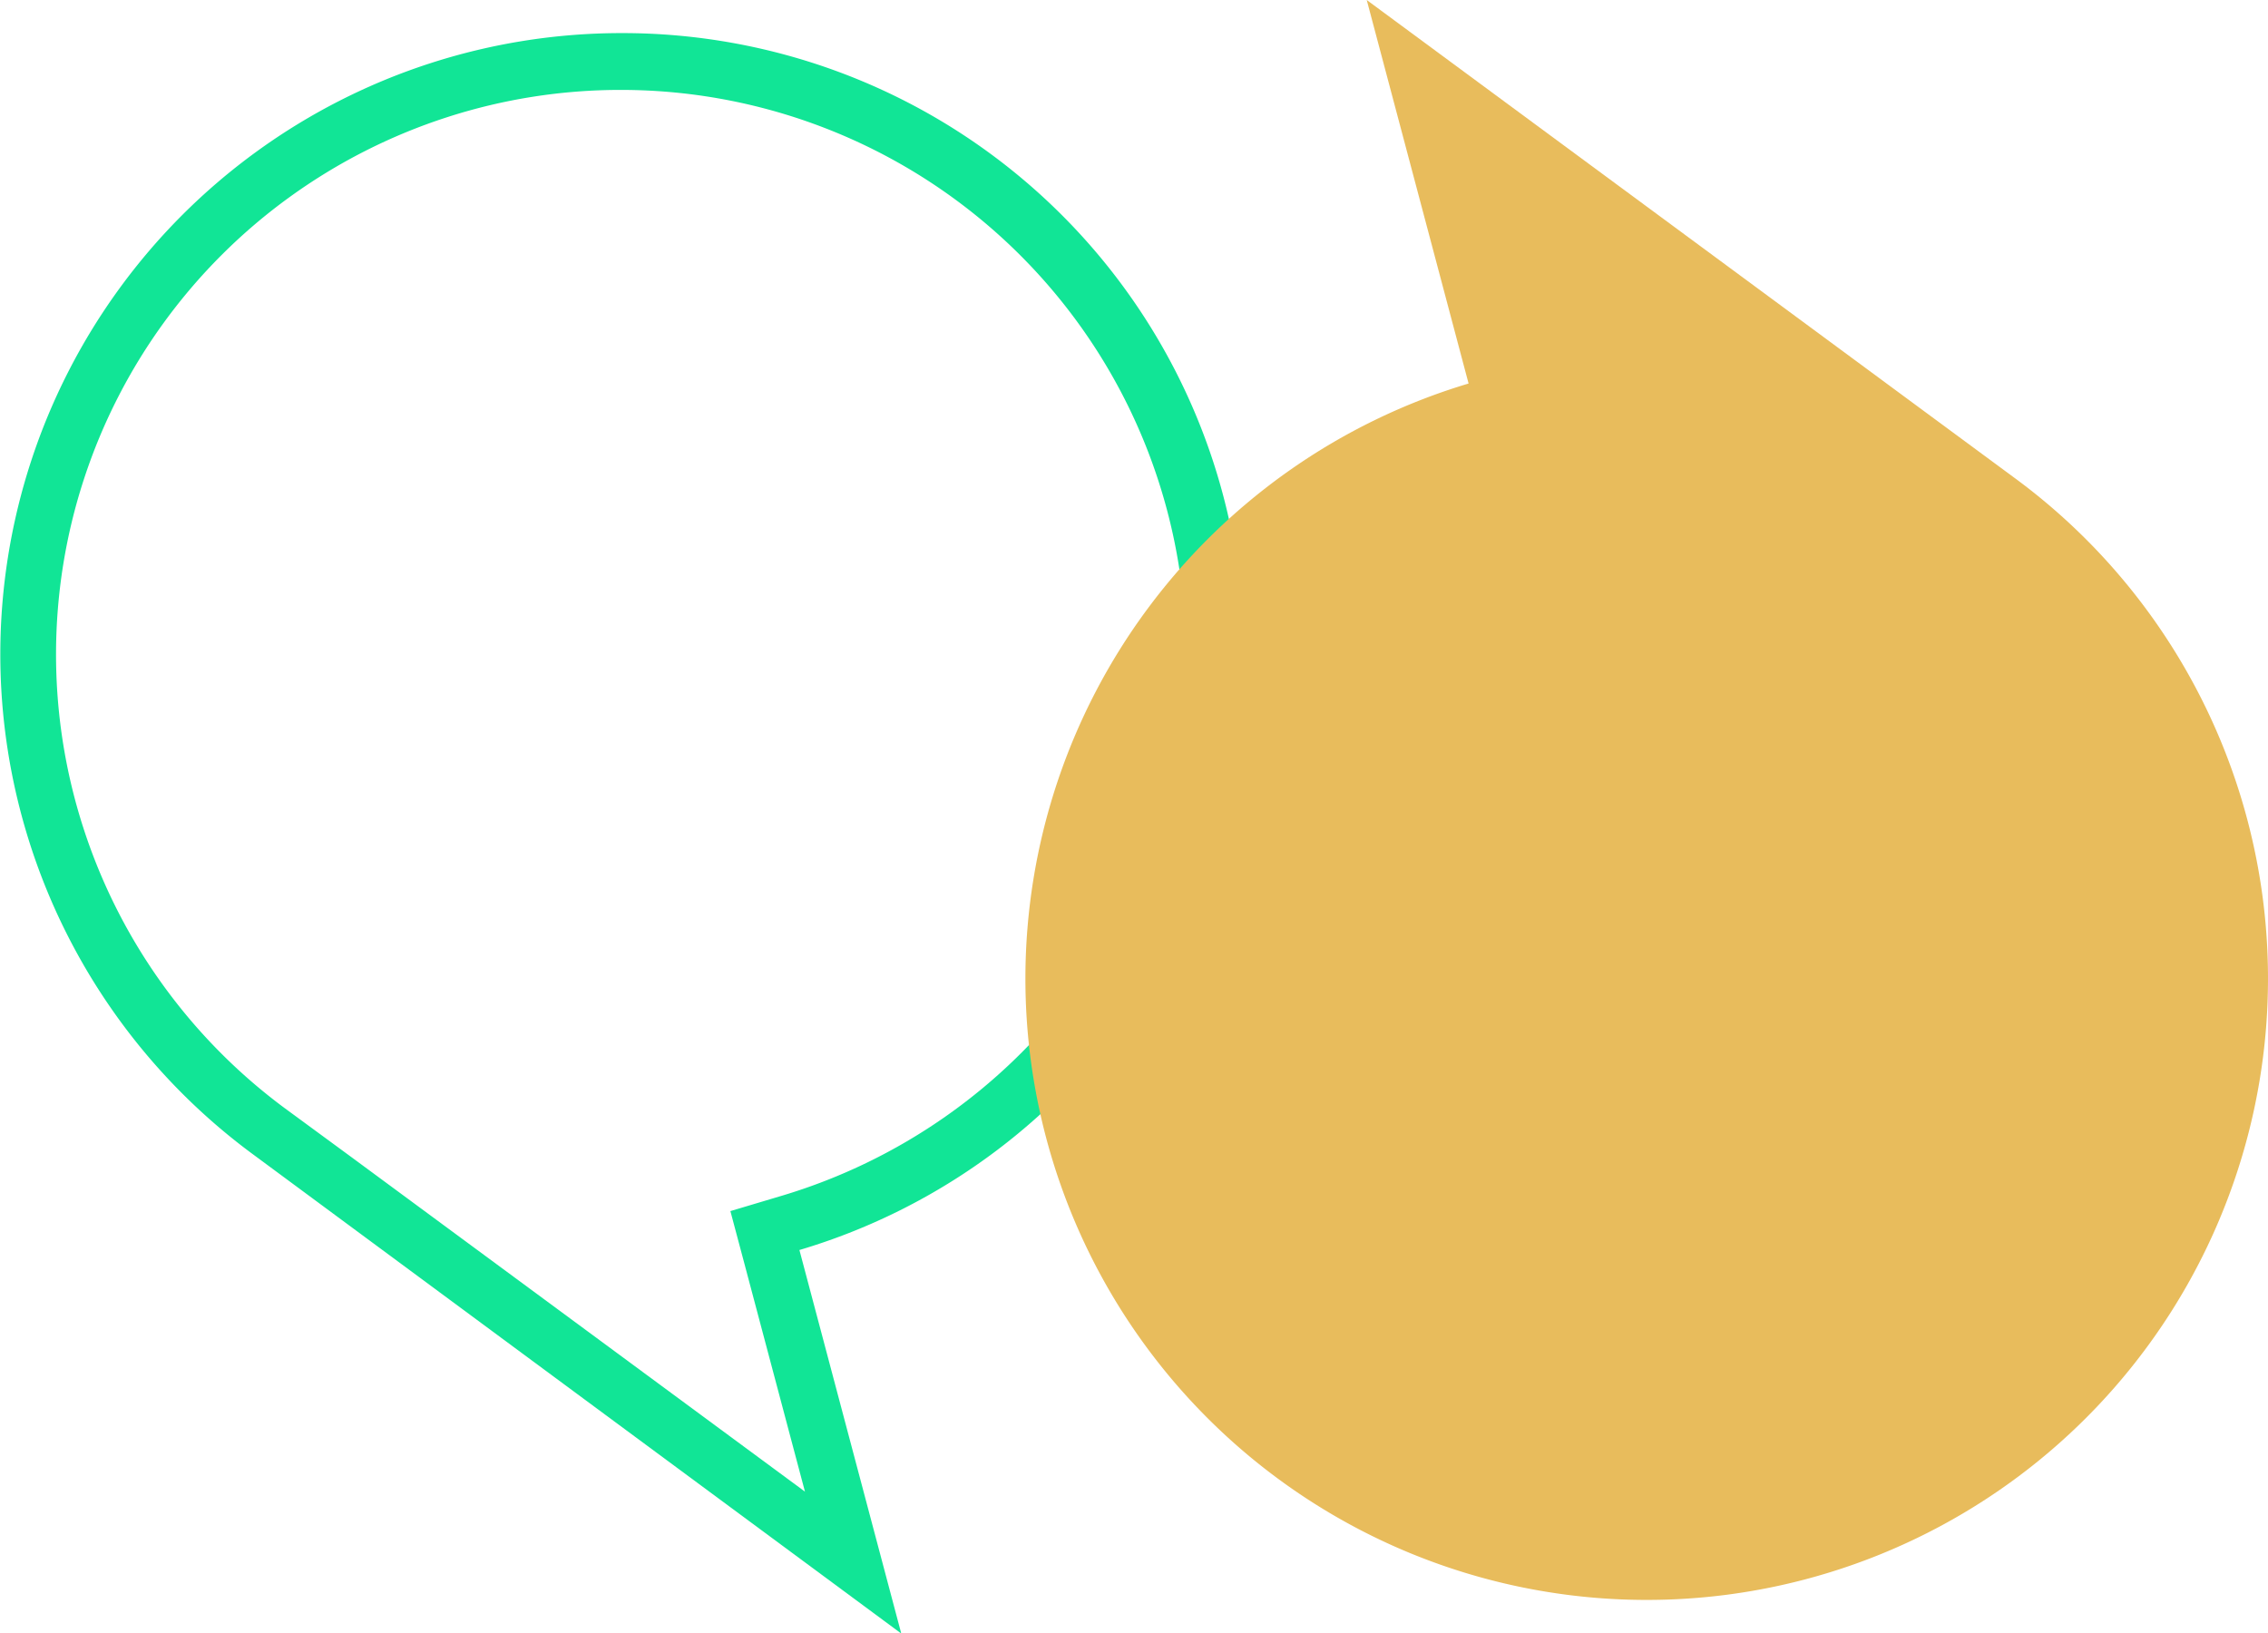
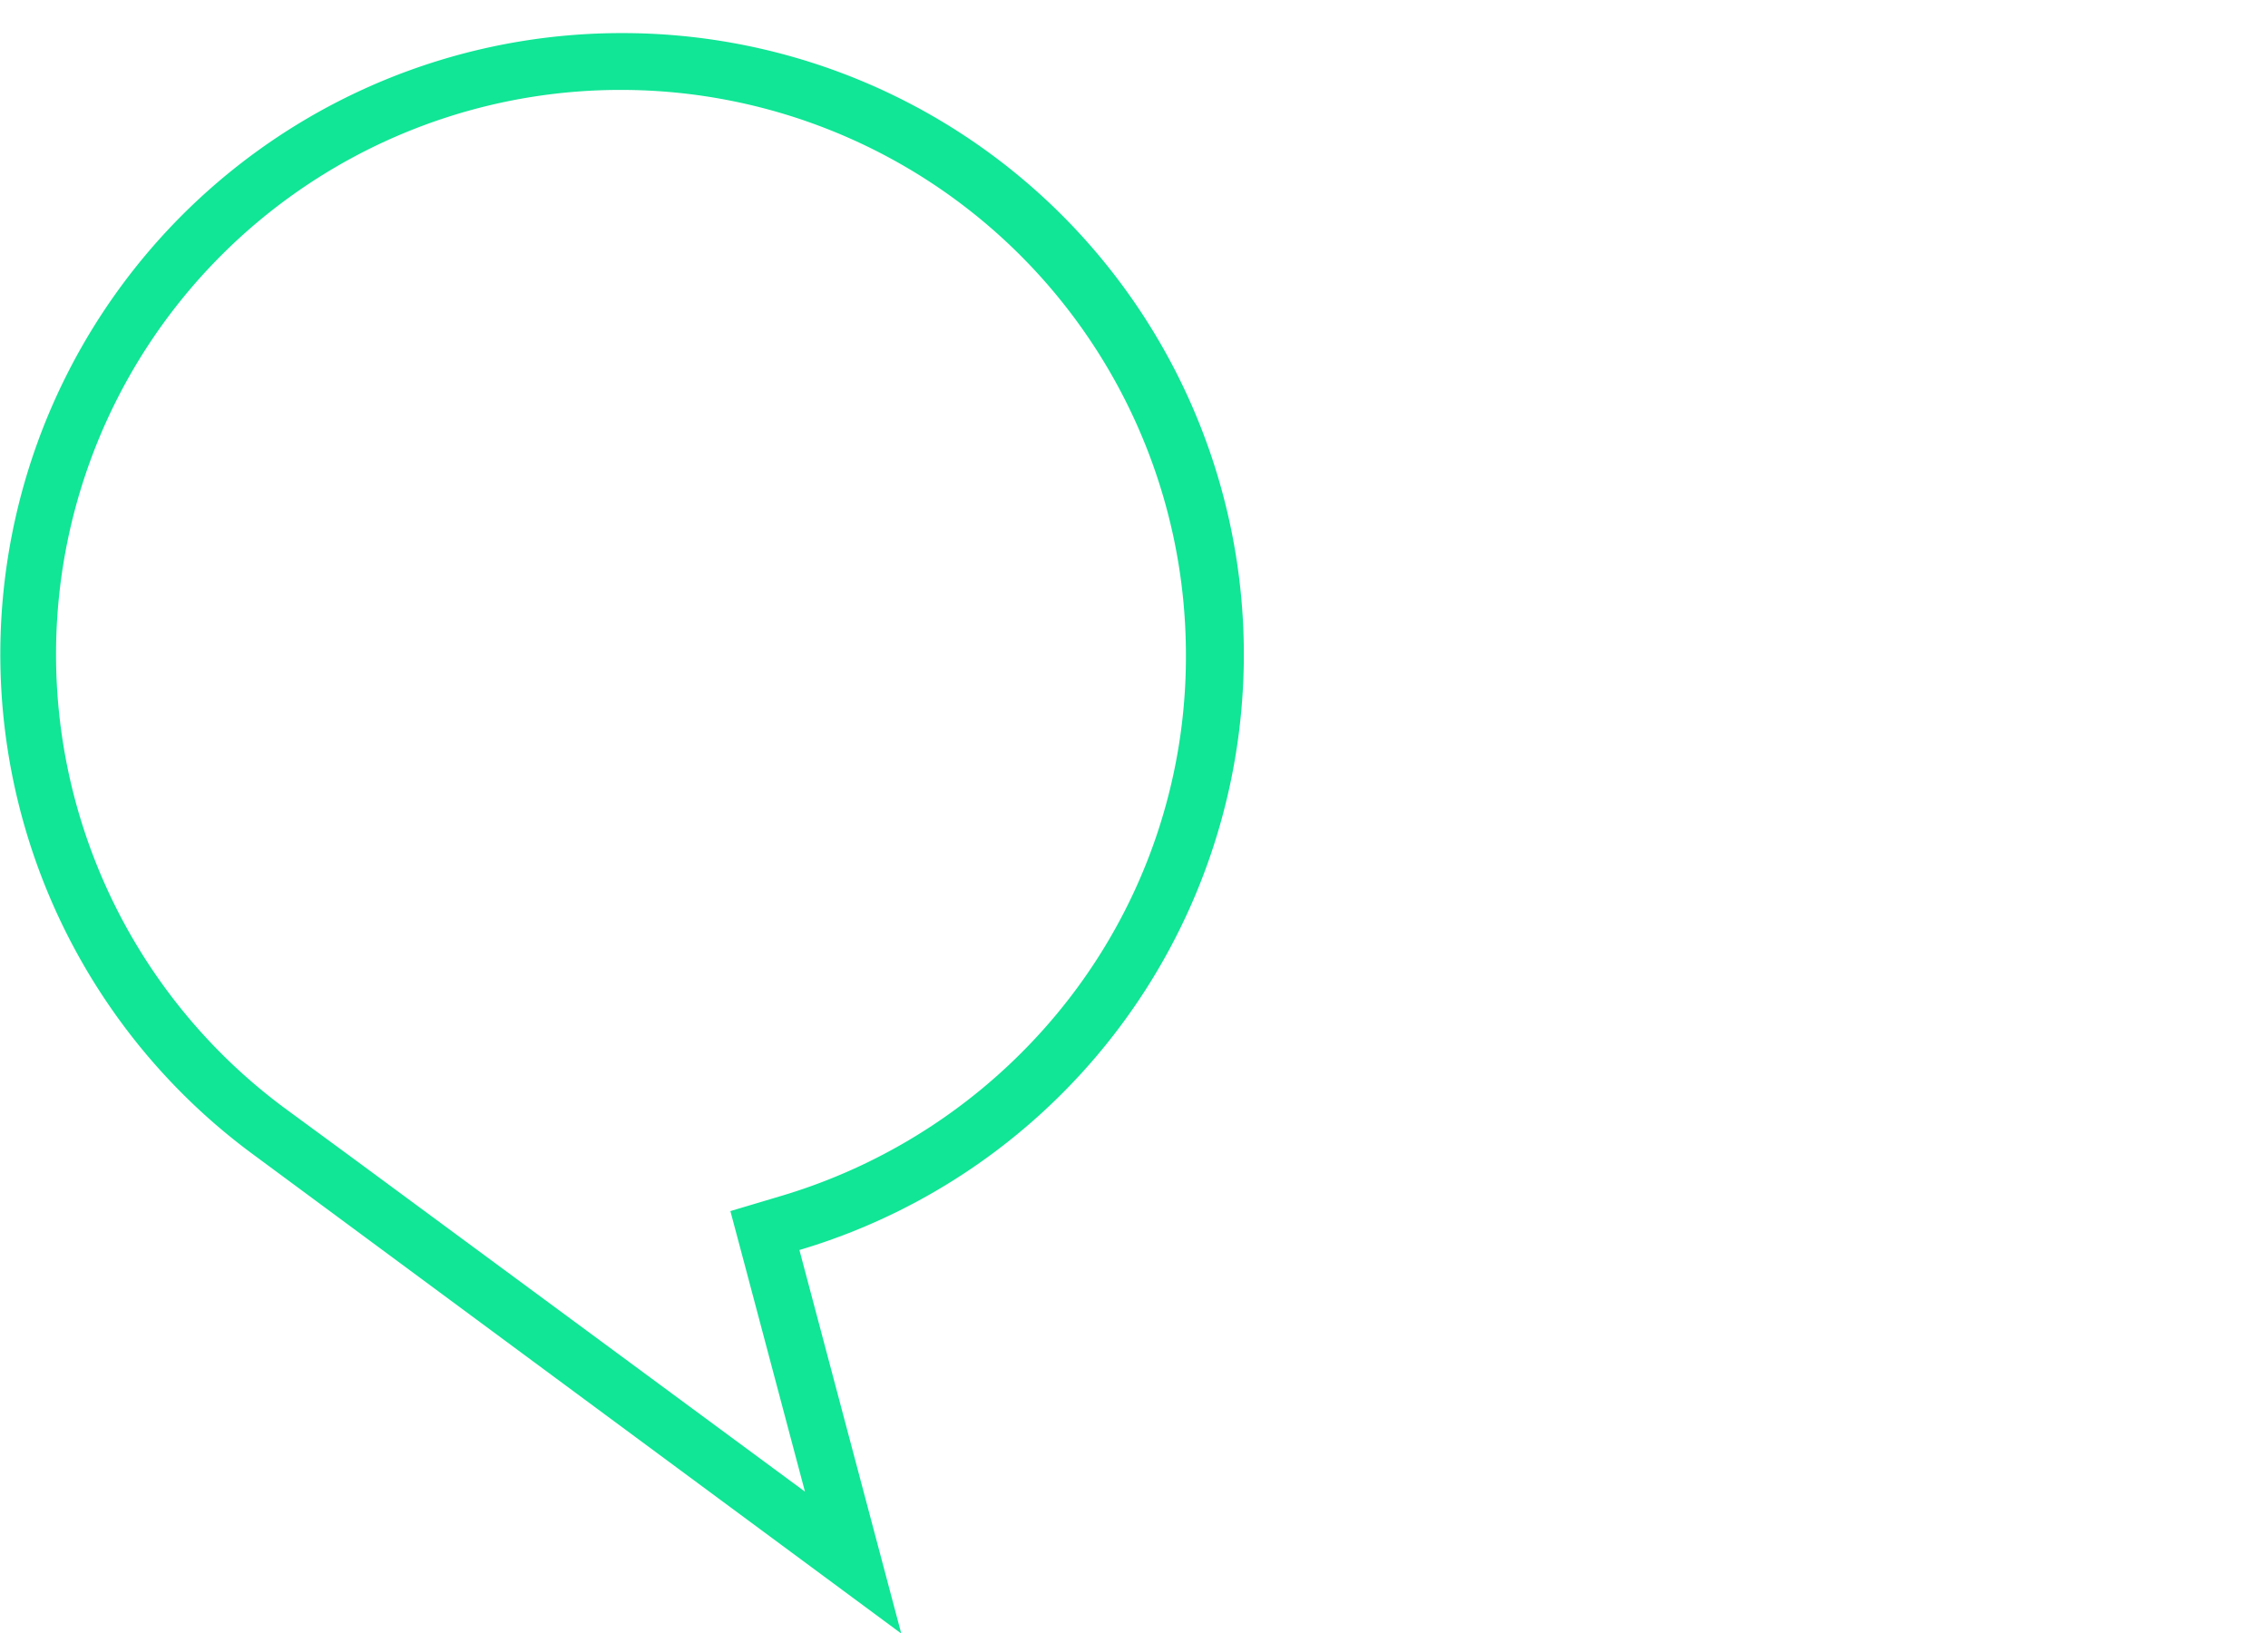
<svg xmlns="http://www.w3.org/2000/svg" viewBox="0 0 159.67 114.96">
  <defs>
    <style>.cls-1{fill:#11e596;}.cls-2{fill:#e8bc5c;}</style>
  </defs>
  <title>ico-1on1</title>
  <g id="Layer_2" data-name="Layer 2">
    <g id="Layer_1-2" data-name="Layer 1">
      <path class="cls-1" d="M43.74,6.33A39.78,39.78,0,0,1,83.49,46.07a39.34,39.34,0,0,1-8,23.94A40.07,40.07,0,0,1,55.14,84.15l-3.72,1.11,1,3.75,4.25,16L24.78,81.49l0,0-4.55-3.34A39.74,39.74,0,0,1,43.74,6.33m0-4a43.73,43.73,0,0,0-25.84,79l0,0L63.45,115,56.28,88A43.74,43.74,0,0,0,43.74,2.33Z" />
-       <path class="cls-2" d="M72.19,68.89a43.74,43.74,0,1,0,69.59-35.28l0,0L96.22,0l7.17,27A43.74,43.74,0,0,0,72.19,68.89Z" />
    </g>
  </g>
</svg>